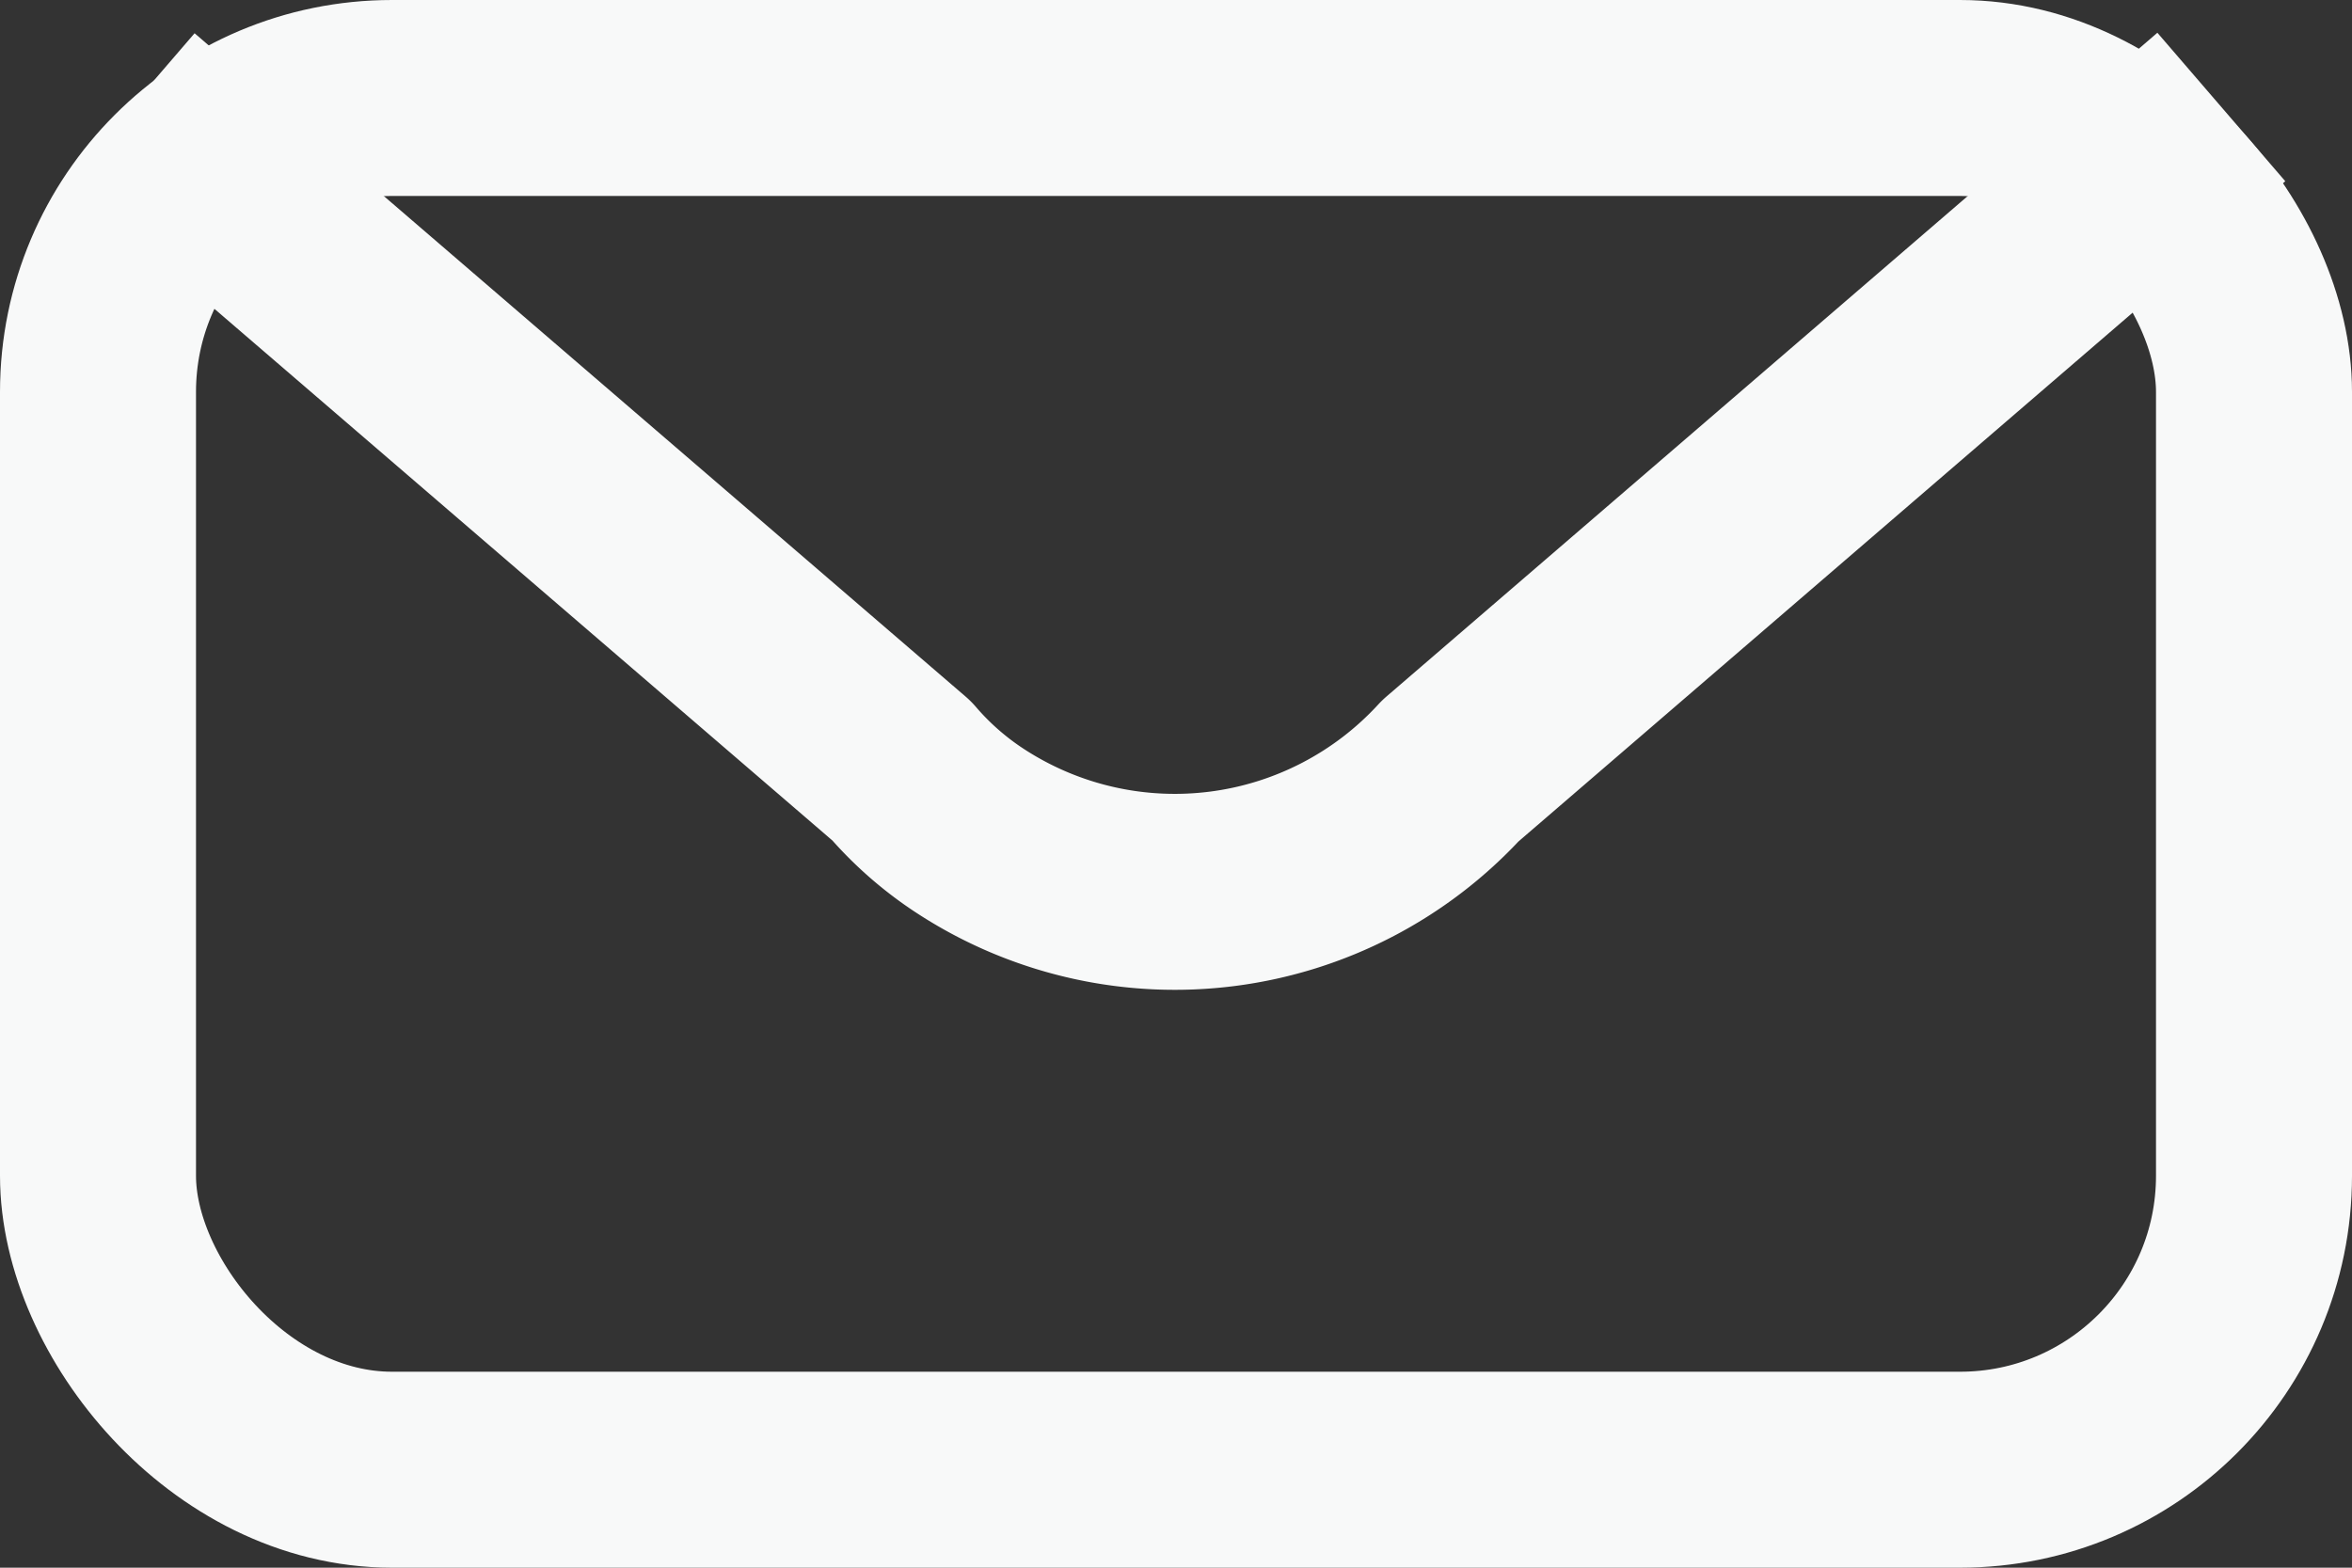
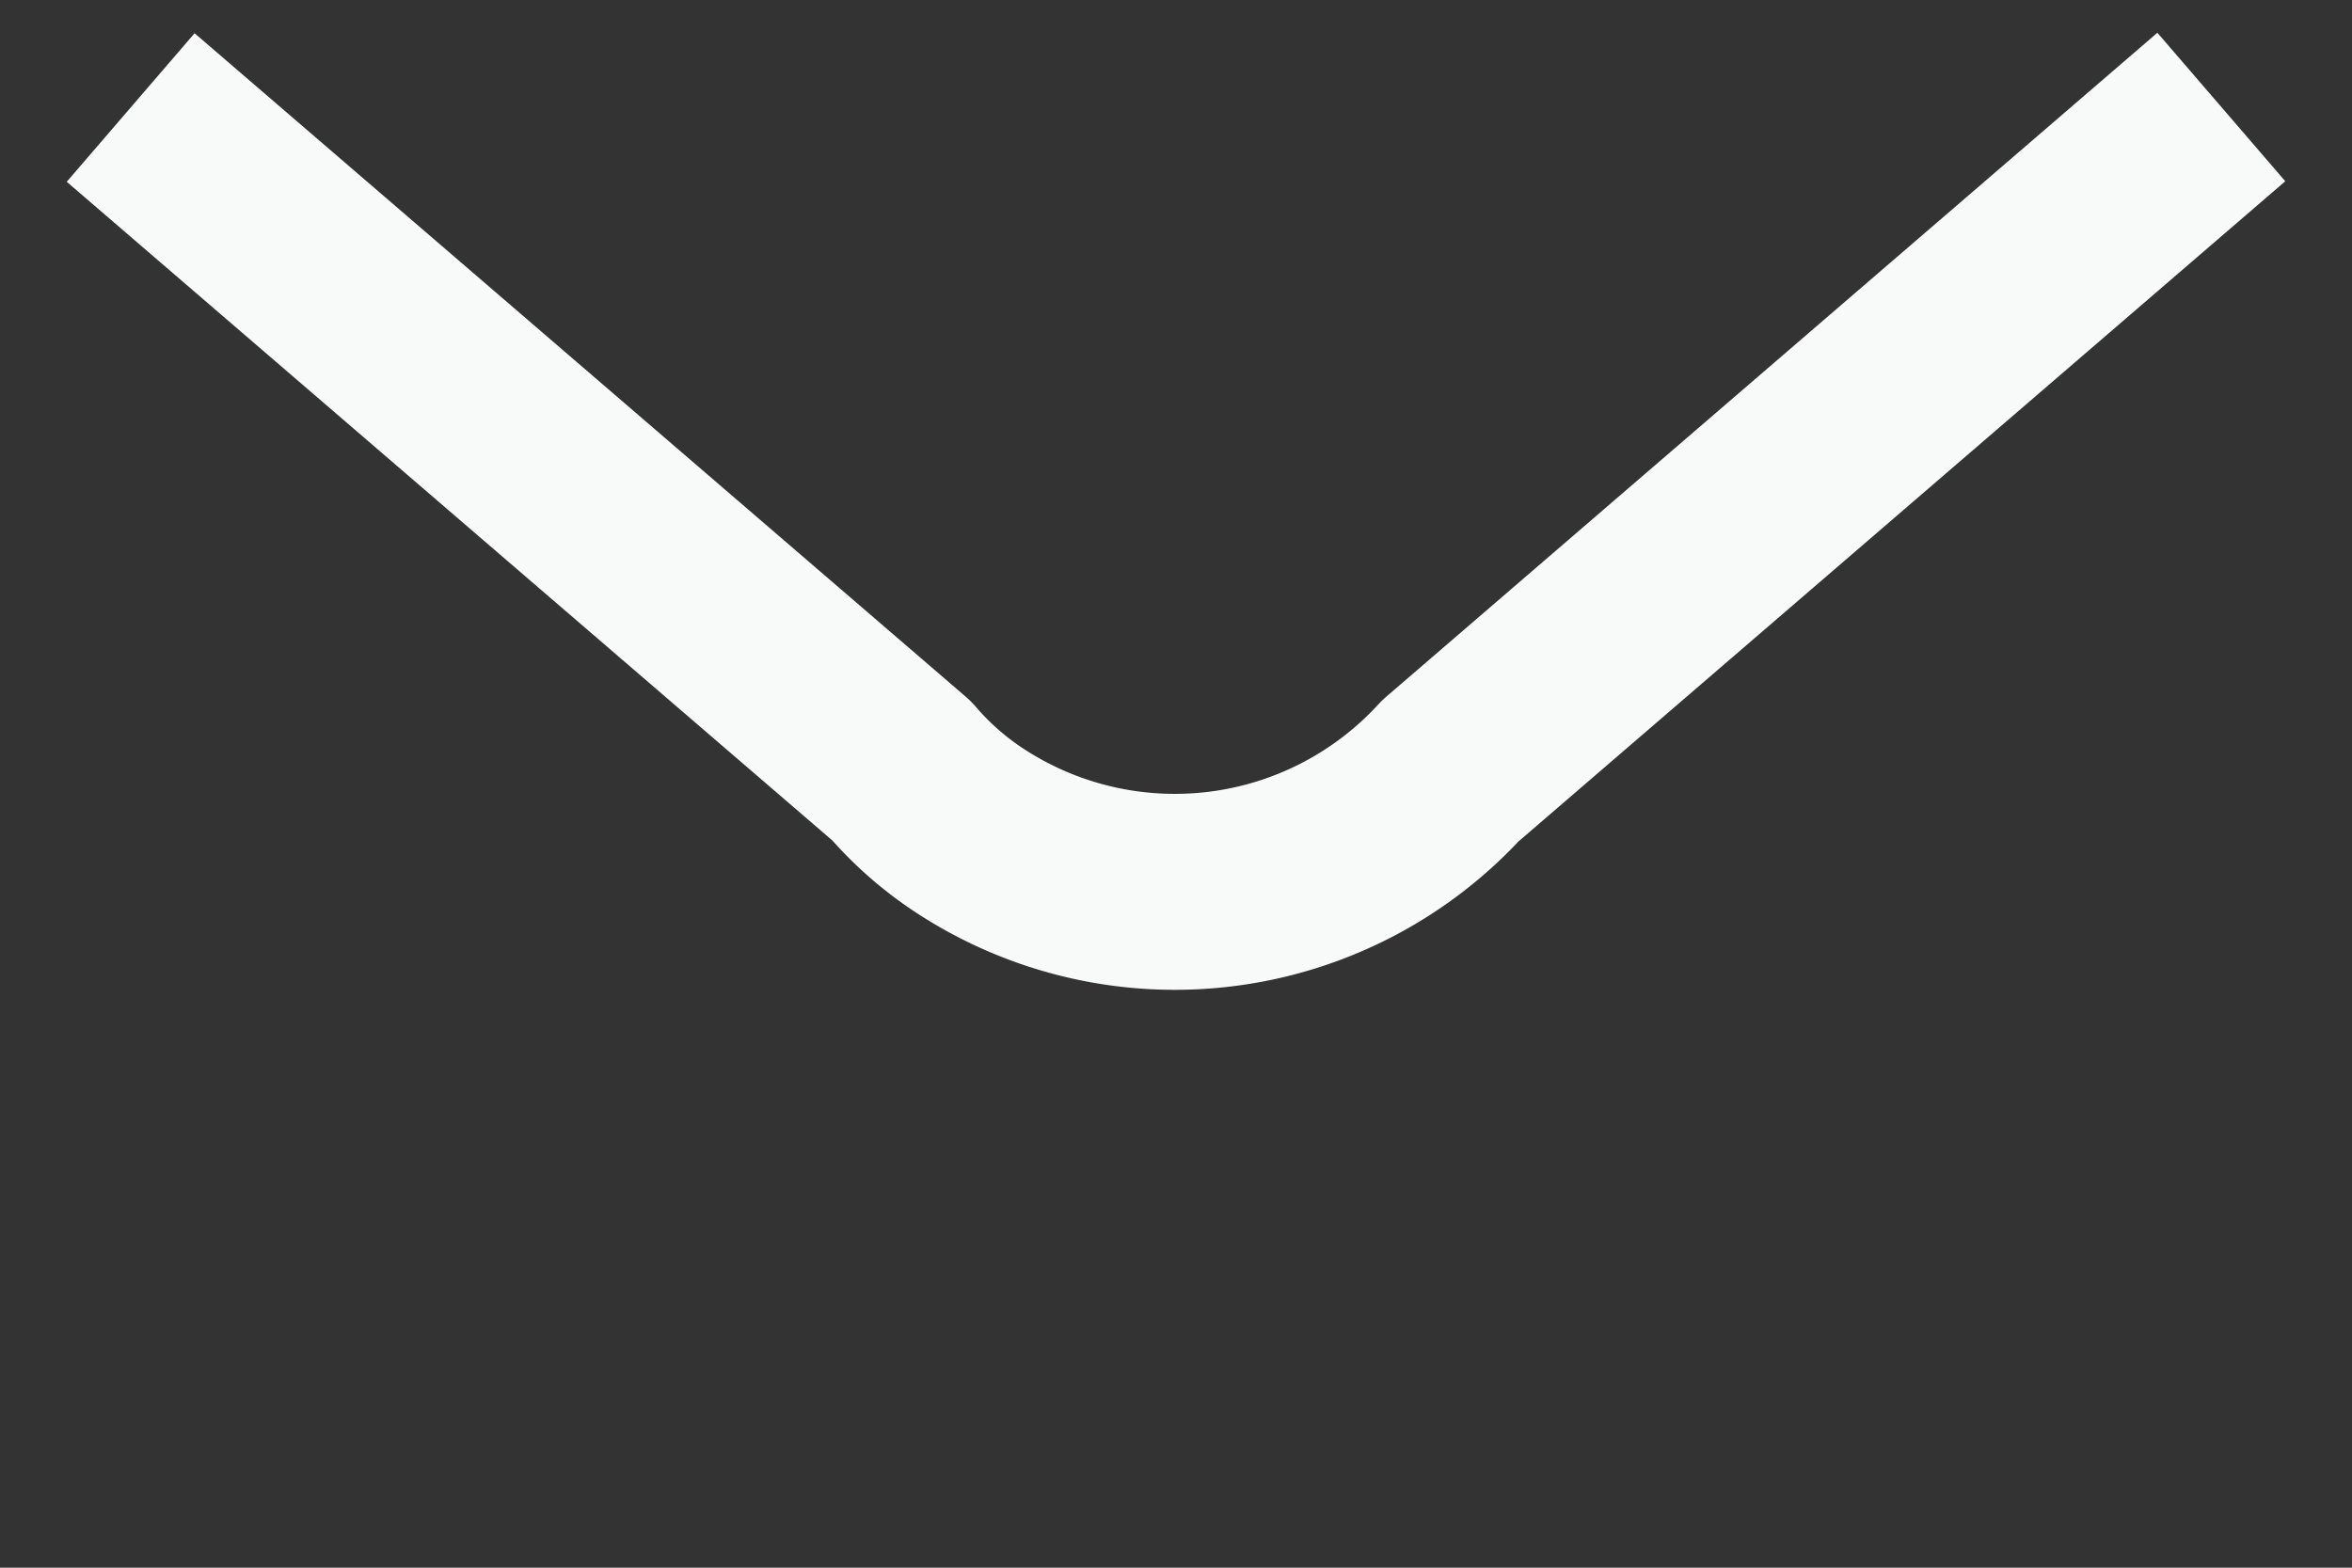
<svg xmlns="http://www.w3.org/2000/svg" width="18" height="12" viewBox="0 0 18 12">
  <rect x="0" y="0" width="18" height="12" fill="#333333" stroke="none" />
  <defs>
    <clipPath id="clip-path">
      <rect width="18" height="12" fill="none" />
    </clipPath>
  </defs>
  <g id="icn-kontaktanfrage" clip-path="url(#clip-path)">
    <g id="Rechteck_67" data-name="Rechteck 67" fill="none" stroke="#f8f9f9" stroke-width="1.5">
      <rect width="18" height="12" rx="3" stroke="none" />
-       <rect x="0.75" y="0.75" width="16.5" height="10.5" rx="2.25" fill="none" />
    </g>
    <path id="Pfad_58" data-name="Pfad 58" d="M-41.5,16.819-47.4,21.9a2.863,2.863,0,0,1-3.654.474A2.474,2.474,0,0,1-51.6,21.9l-5.9-5.077" transform="translate(58.5 -16)" fill="none" stroke="#f8f9f9" stroke-linejoin="round" stroke-width="1.5" />
  </g>
</svg>